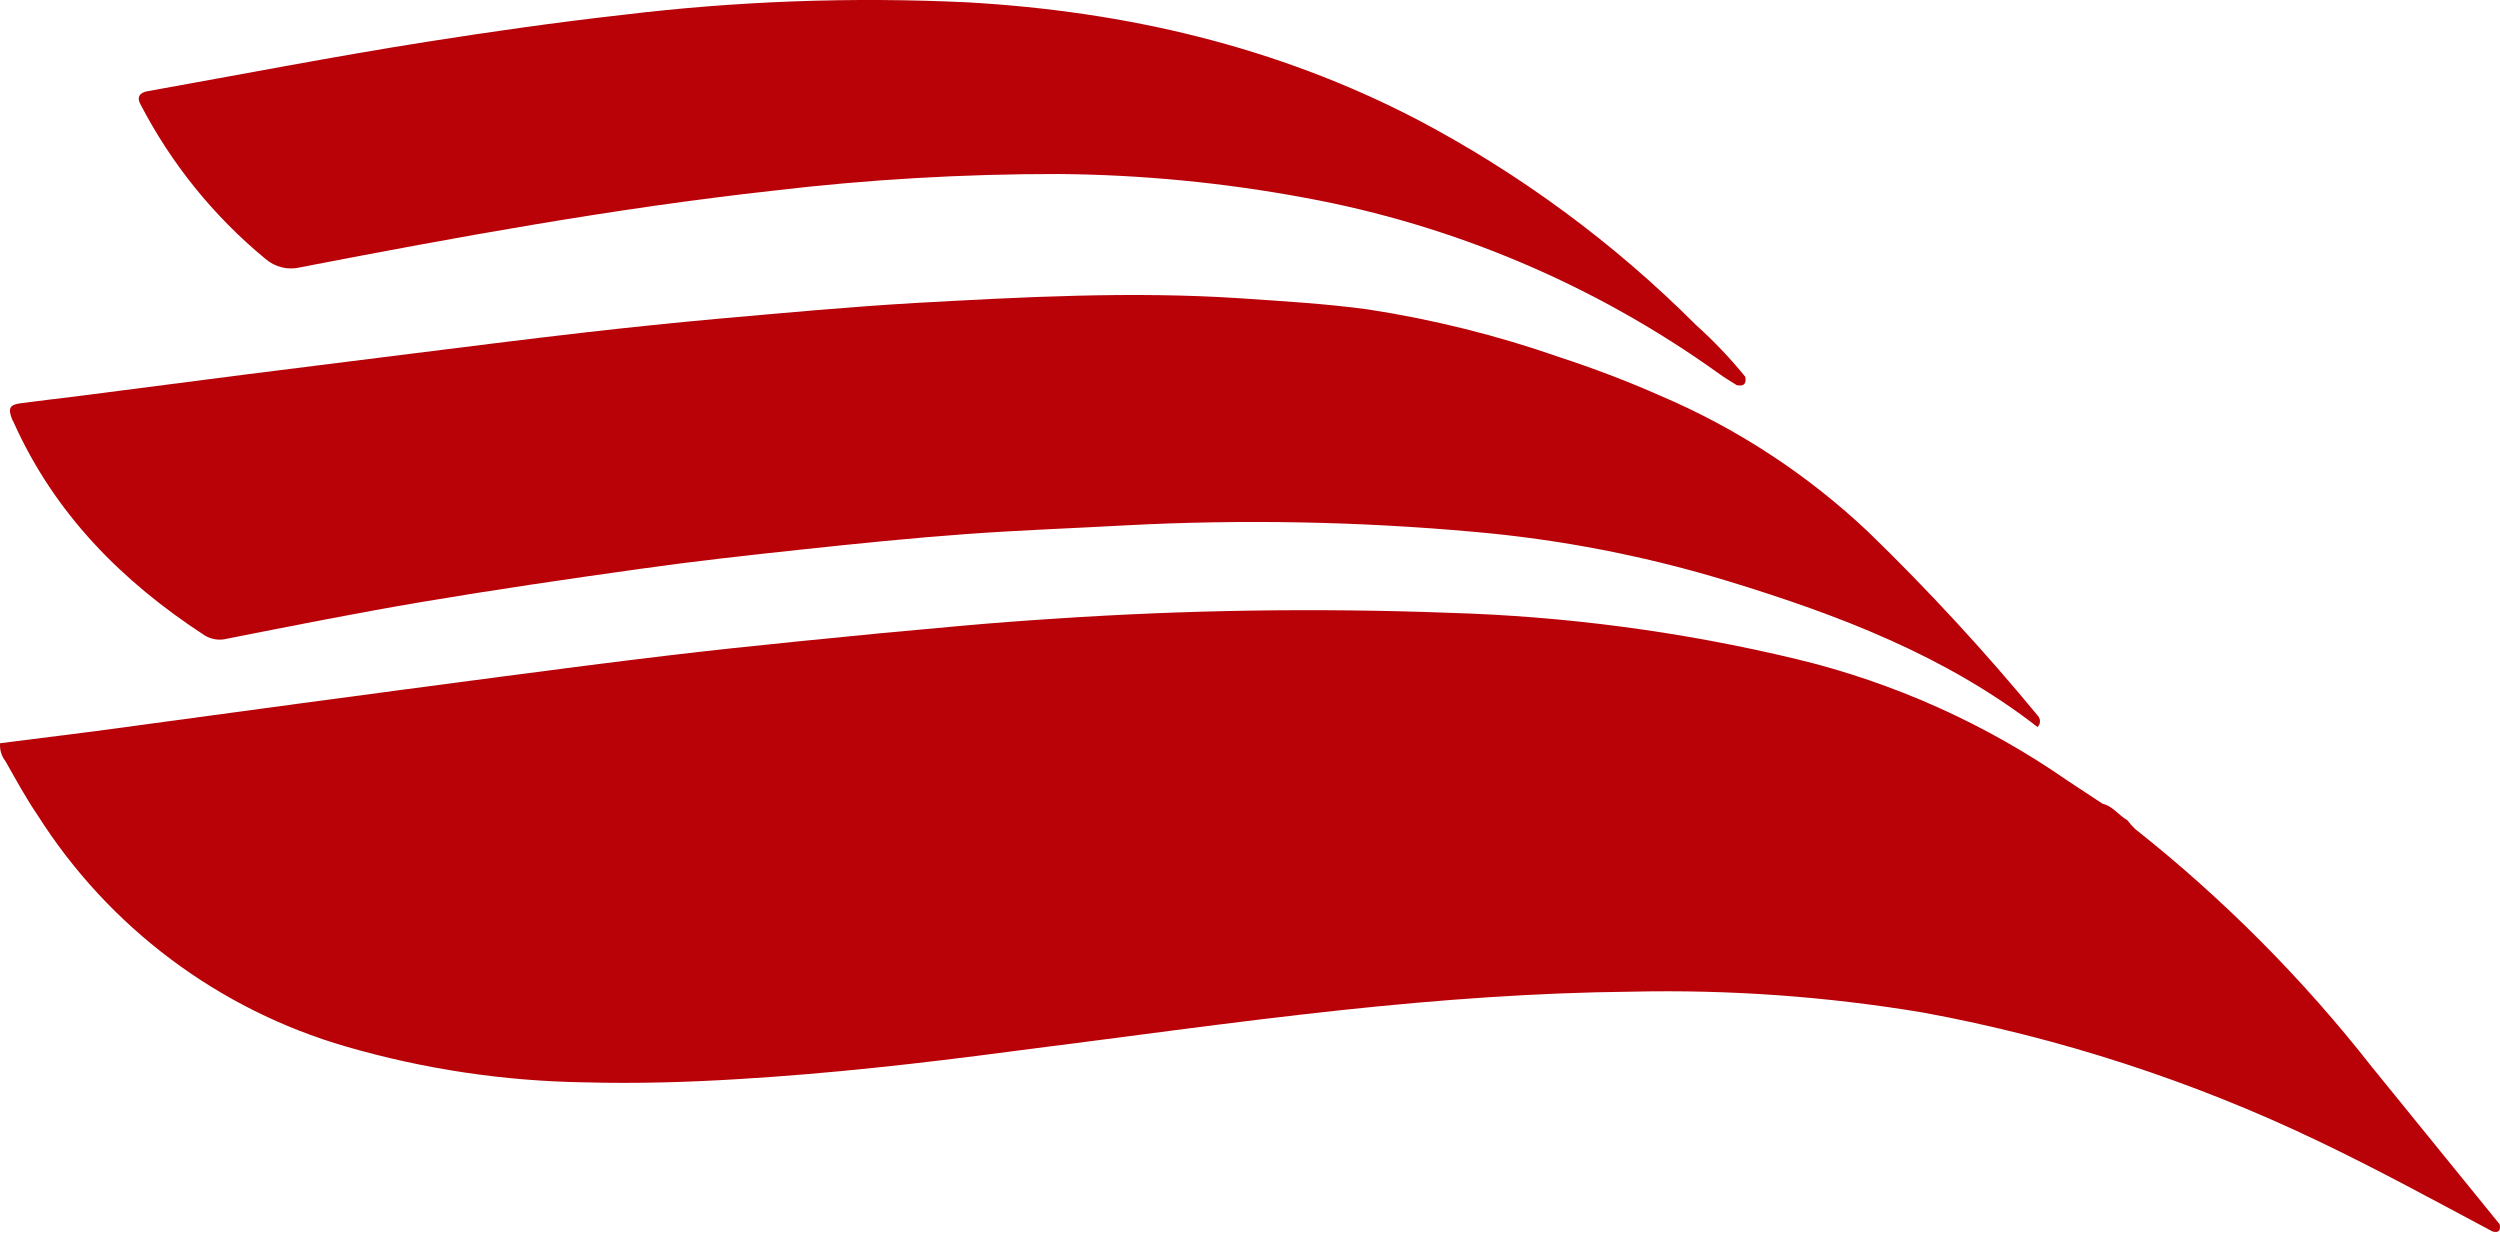
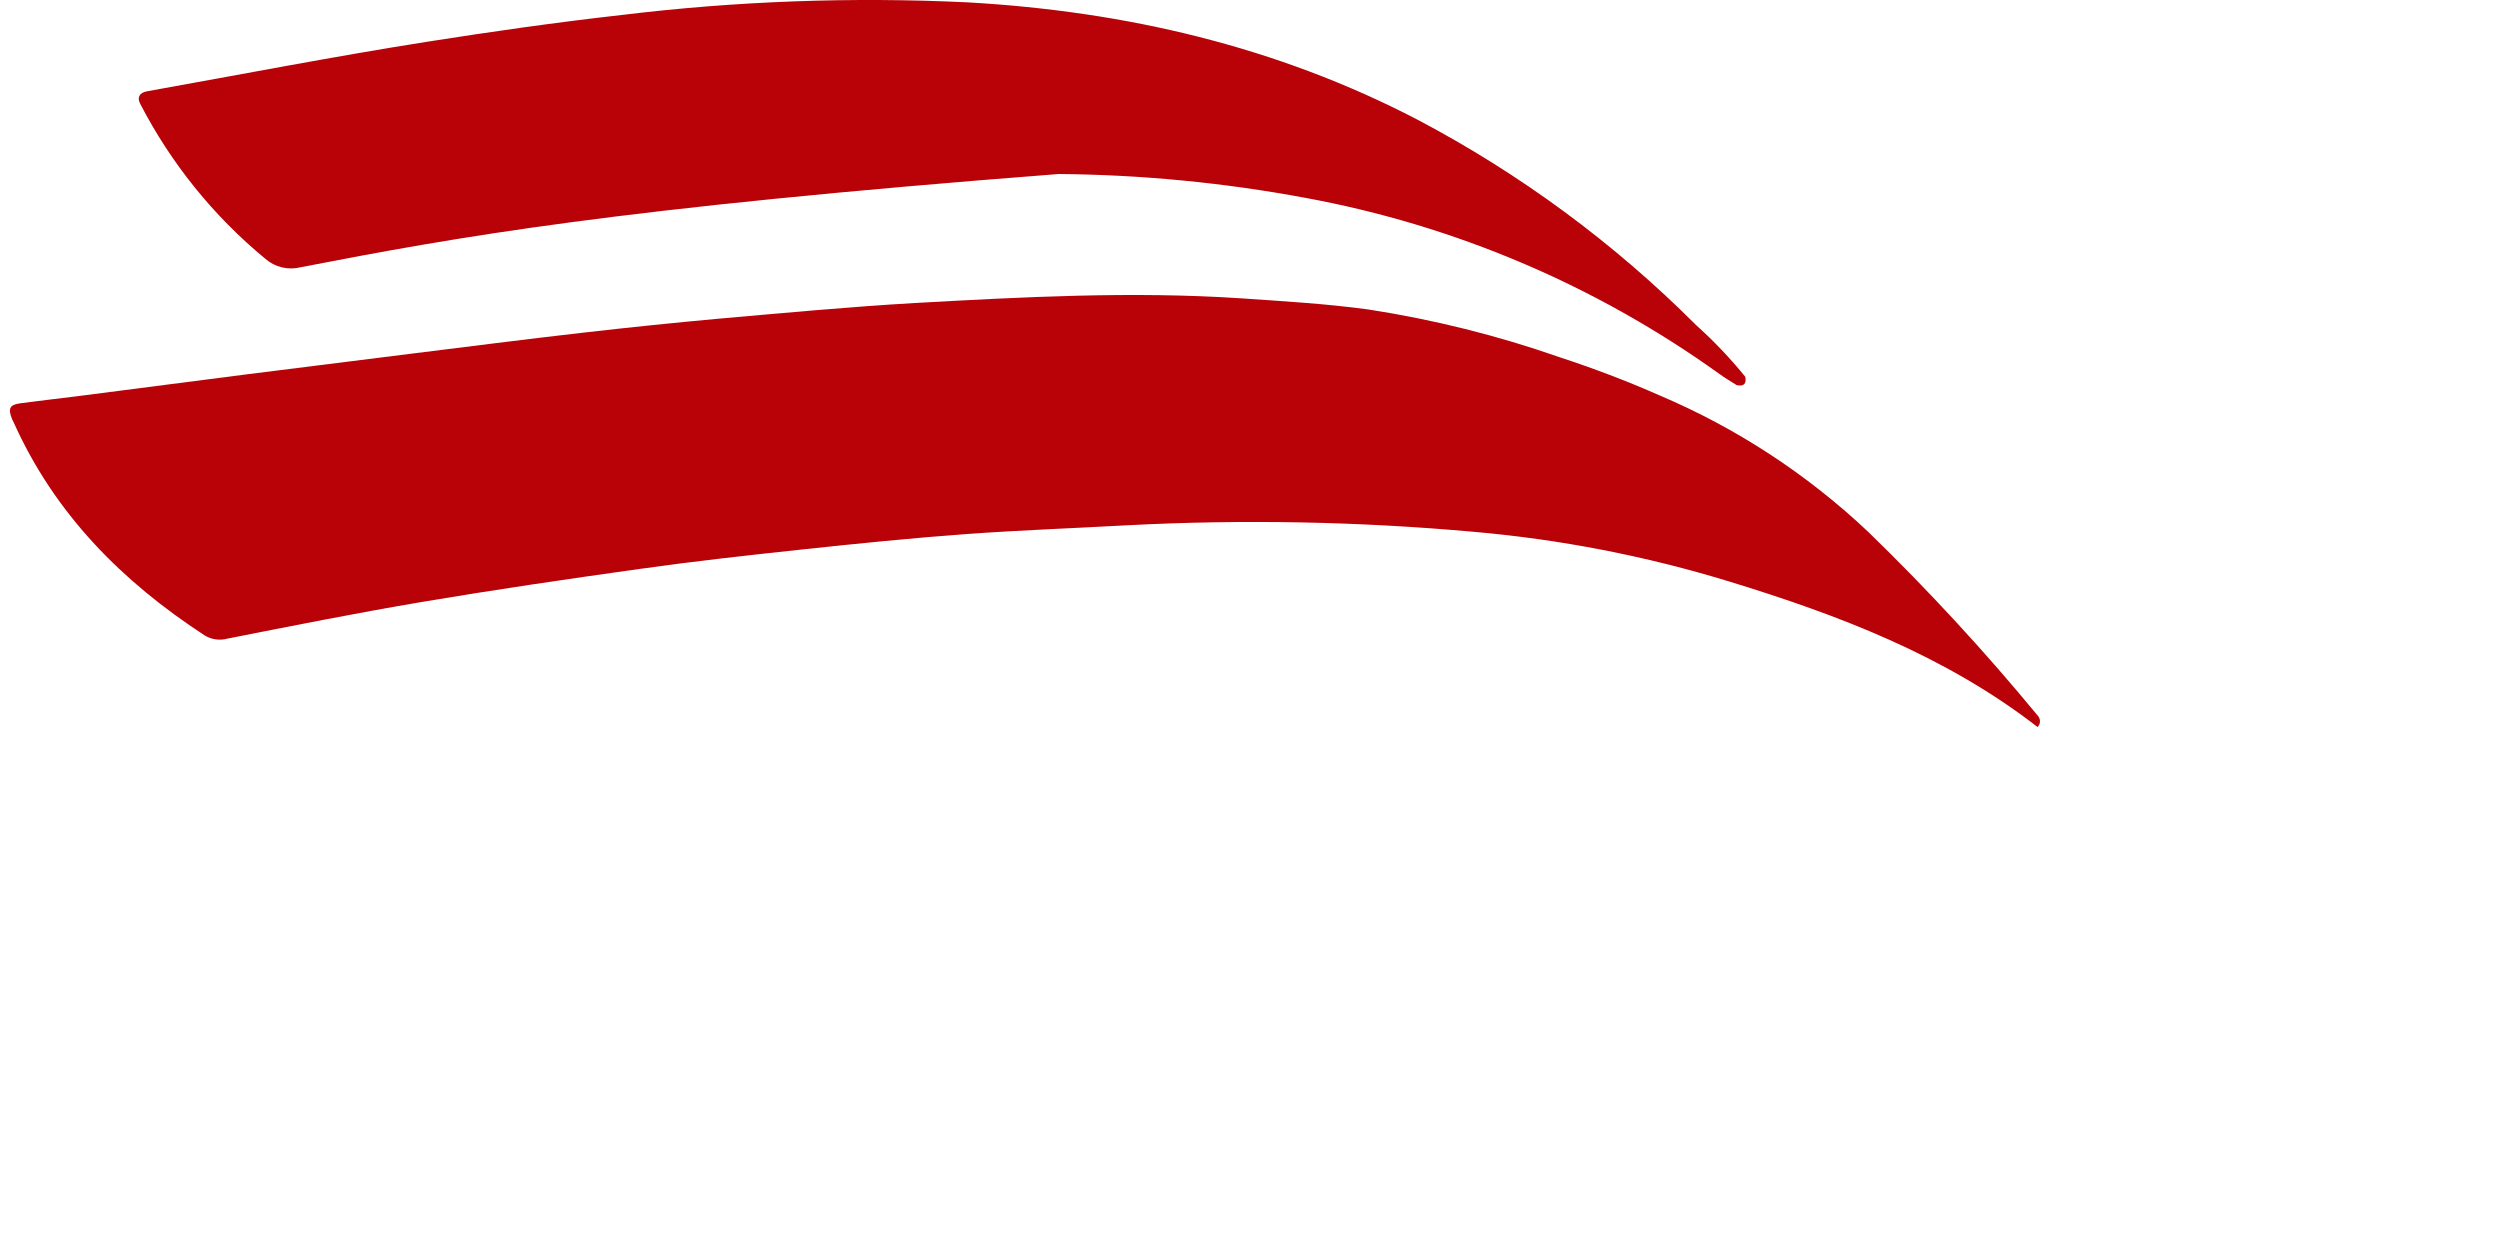
<svg xmlns="http://www.w3.org/2000/svg" width="48" height="24" viewBox="0 0 48 24" fill="none">
-   <path d="M40.845 15.748C40.891 15.809 40.941 15.866 40.996 15.918C42.687 17.257 44.213 18.791 45.542 20.488L47.995 23.508C48.014 23.619 47.981 23.677 47.858 23.645C46.745 23.053 45.639 22.447 44.498 21.903C42.099 20.755 39.557 19.928 36.94 19.444C35.089 19.133 33.211 18.998 31.334 19.04C29.477 19.058 27.626 19.195 25.778 19.392C23.648 19.62 21.527 19.922 19.402 20.189C17.675 20.418 15.946 20.612 14.206 20.717C13.212 20.779 12.218 20.808 11.228 20.781C9.678 20.758 8.137 20.527 6.648 20.095C4.195 19.386 2.086 17.805 0.721 15.65C0.492 15.314 0.304 14.965 0.105 14.615C0.028 14.517 -0.009 14.394 0.002 14.27L1.811 14.041L5.791 13.502C7.062 13.331 8.332 13.162 9.602 12.995C10.665 12.855 11.728 12.716 12.79 12.59C13.645 12.487 14.501 12.398 15.358 12.311C16.387 12.206 17.416 12.108 18.445 12.017C19.054 11.962 19.666 11.916 20.277 11.877C22.78 11.71 25.291 11.672 27.798 11.765C30.057 11.83 32.302 12.128 34.499 12.656C36.364 13.106 38.128 13.898 39.702 14.992C39.931 15.145 40.147 15.287 40.371 15.433C40.561 15.474 40.676 15.652 40.845 15.748Z" fill="#B80208" />
  <path d="M39.121 13.959C37.353 12.588 35.303 11.808 33.189 11.161C31.597 10.675 29.958 10.356 28.299 10.211C26.088 10.012 23.864 9.97 21.646 10.085C20.616 10.142 19.585 10.179 18.552 10.254C17.52 10.329 16.457 10.437 15.41 10.549C14.364 10.661 13.317 10.777 12.277 10.924C10.876 11.12 9.474 11.326 8.079 11.561C6.836 11.772 5.599 12.018 4.36 12.263C4.287 12.283 4.21 12.287 4.136 12.275C4.061 12.264 3.989 12.237 3.925 12.197C2.338 11.161 1.048 9.863 0.261 8.106L0.235 8.056C0.148 7.841 0.183 7.77 0.398 7.742C0.758 7.694 1.119 7.653 1.479 7.608C2.562 7.468 3.641 7.327 4.724 7.189C5.765 7.057 6.809 6.926 7.855 6.796C8.975 6.657 10.095 6.513 11.215 6.385C12.068 6.287 12.925 6.199 13.784 6.12C15.041 6.01 16.303 5.891 17.561 5.818C19.643 5.702 21.727 5.59 23.815 5.727C24.635 5.784 25.455 5.83 26.273 5.942C27.52 6.134 28.746 6.44 29.937 6.856C30.592 7.071 31.233 7.313 31.865 7.592C33.348 8.222 34.706 9.111 35.876 10.218C37.028 11.336 38.118 12.518 39.139 13.758C39.16 13.788 39.17 13.825 39.167 13.862C39.164 13.899 39.147 13.933 39.121 13.959Z" fill="#B80208" />
-   <path d="M33.345 7.395C33.235 7.324 33.116 7.256 33.01 7.178C30.643 5.479 27.927 4.324 25.059 3.798C23.497 3.507 21.913 3.354 20.325 3.341C18.488 3.339 16.653 3.446 14.829 3.663C11.787 4.001 8.78 4.55 5.778 5.13C5.658 5.161 5.533 5.162 5.414 5.134C5.294 5.105 5.183 5.047 5.091 4.966C4.099 4.147 3.283 3.136 2.693 1.995C2.626 1.871 2.677 1.78 2.823 1.753C4.61 1.433 6.391 1.088 8.185 0.804C9.431 0.608 10.681 0.429 11.934 0.288C14.137 0.02 16.358 -0.061 18.575 0.045C21.605 0.217 24.509 0.889 27.218 2.299C29.189 3.338 30.991 4.667 32.564 6.241C32.905 6.547 33.221 6.879 33.51 7.235C33.535 7.37 33.48 7.423 33.345 7.395Z" fill="#B80208" />
+   <path d="M33.345 7.395C33.235 7.324 33.116 7.256 33.01 7.178C30.643 5.479 27.927 4.324 25.059 3.798C23.497 3.507 21.913 3.354 20.325 3.341C11.787 4.001 8.78 4.55 5.778 5.13C5.658 5.161 5.533 5.162 5.414 5.134C5.294 5.105 5.183 5.047 5.091 4.966C4.099 4.147 3.283 3.136 2.693 1.995C2.626 1.871 2.677 1.78 2.823 1.753C4.61 1.433 6.391 1.088 8.185 0.804C9.431 0.608 10.681 0.429 11.934 0.288C14.137 0.02 16.358 -0.061 18.575 0.045C21.605 0.217 24.509 0.889 27.218 2.299C29.189 3.338 30.991 4.667 32.564 6.241C32.905 6.547 33.221 6.879 33.51 7.235C33.535 7.37 33.48 7.423 33.345 7.395Z" fill="#B80208" />
</svg>